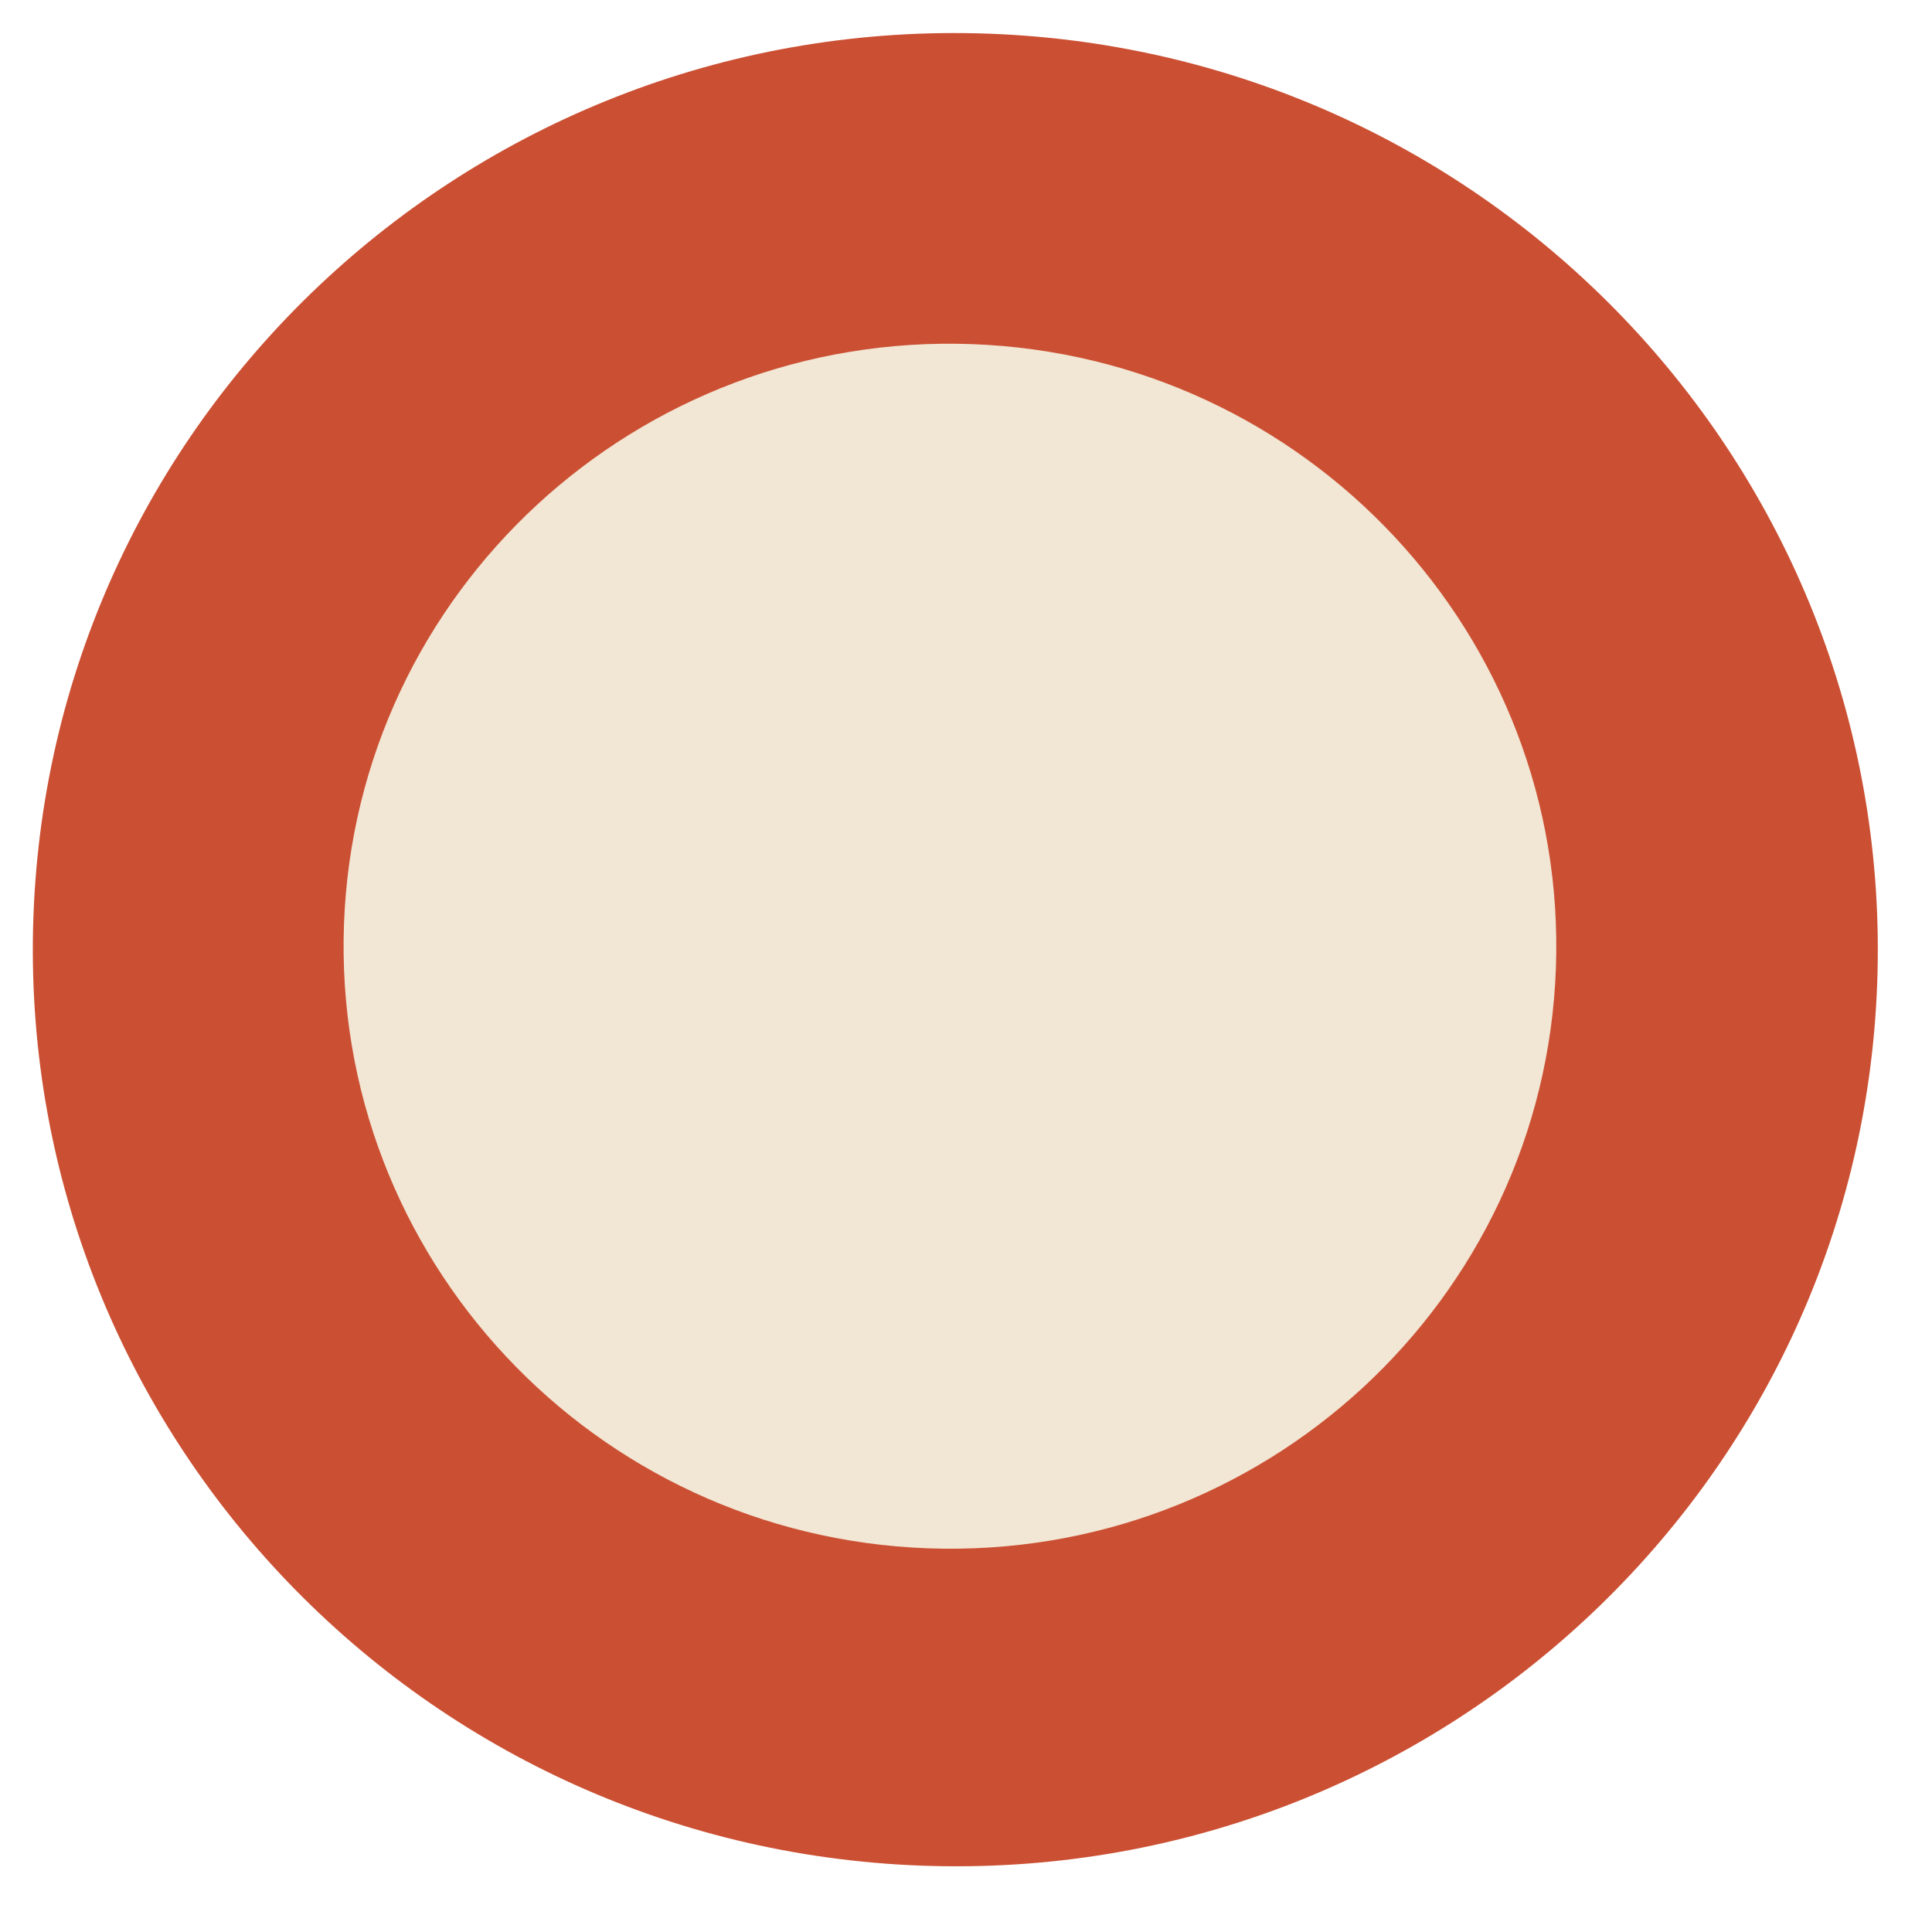
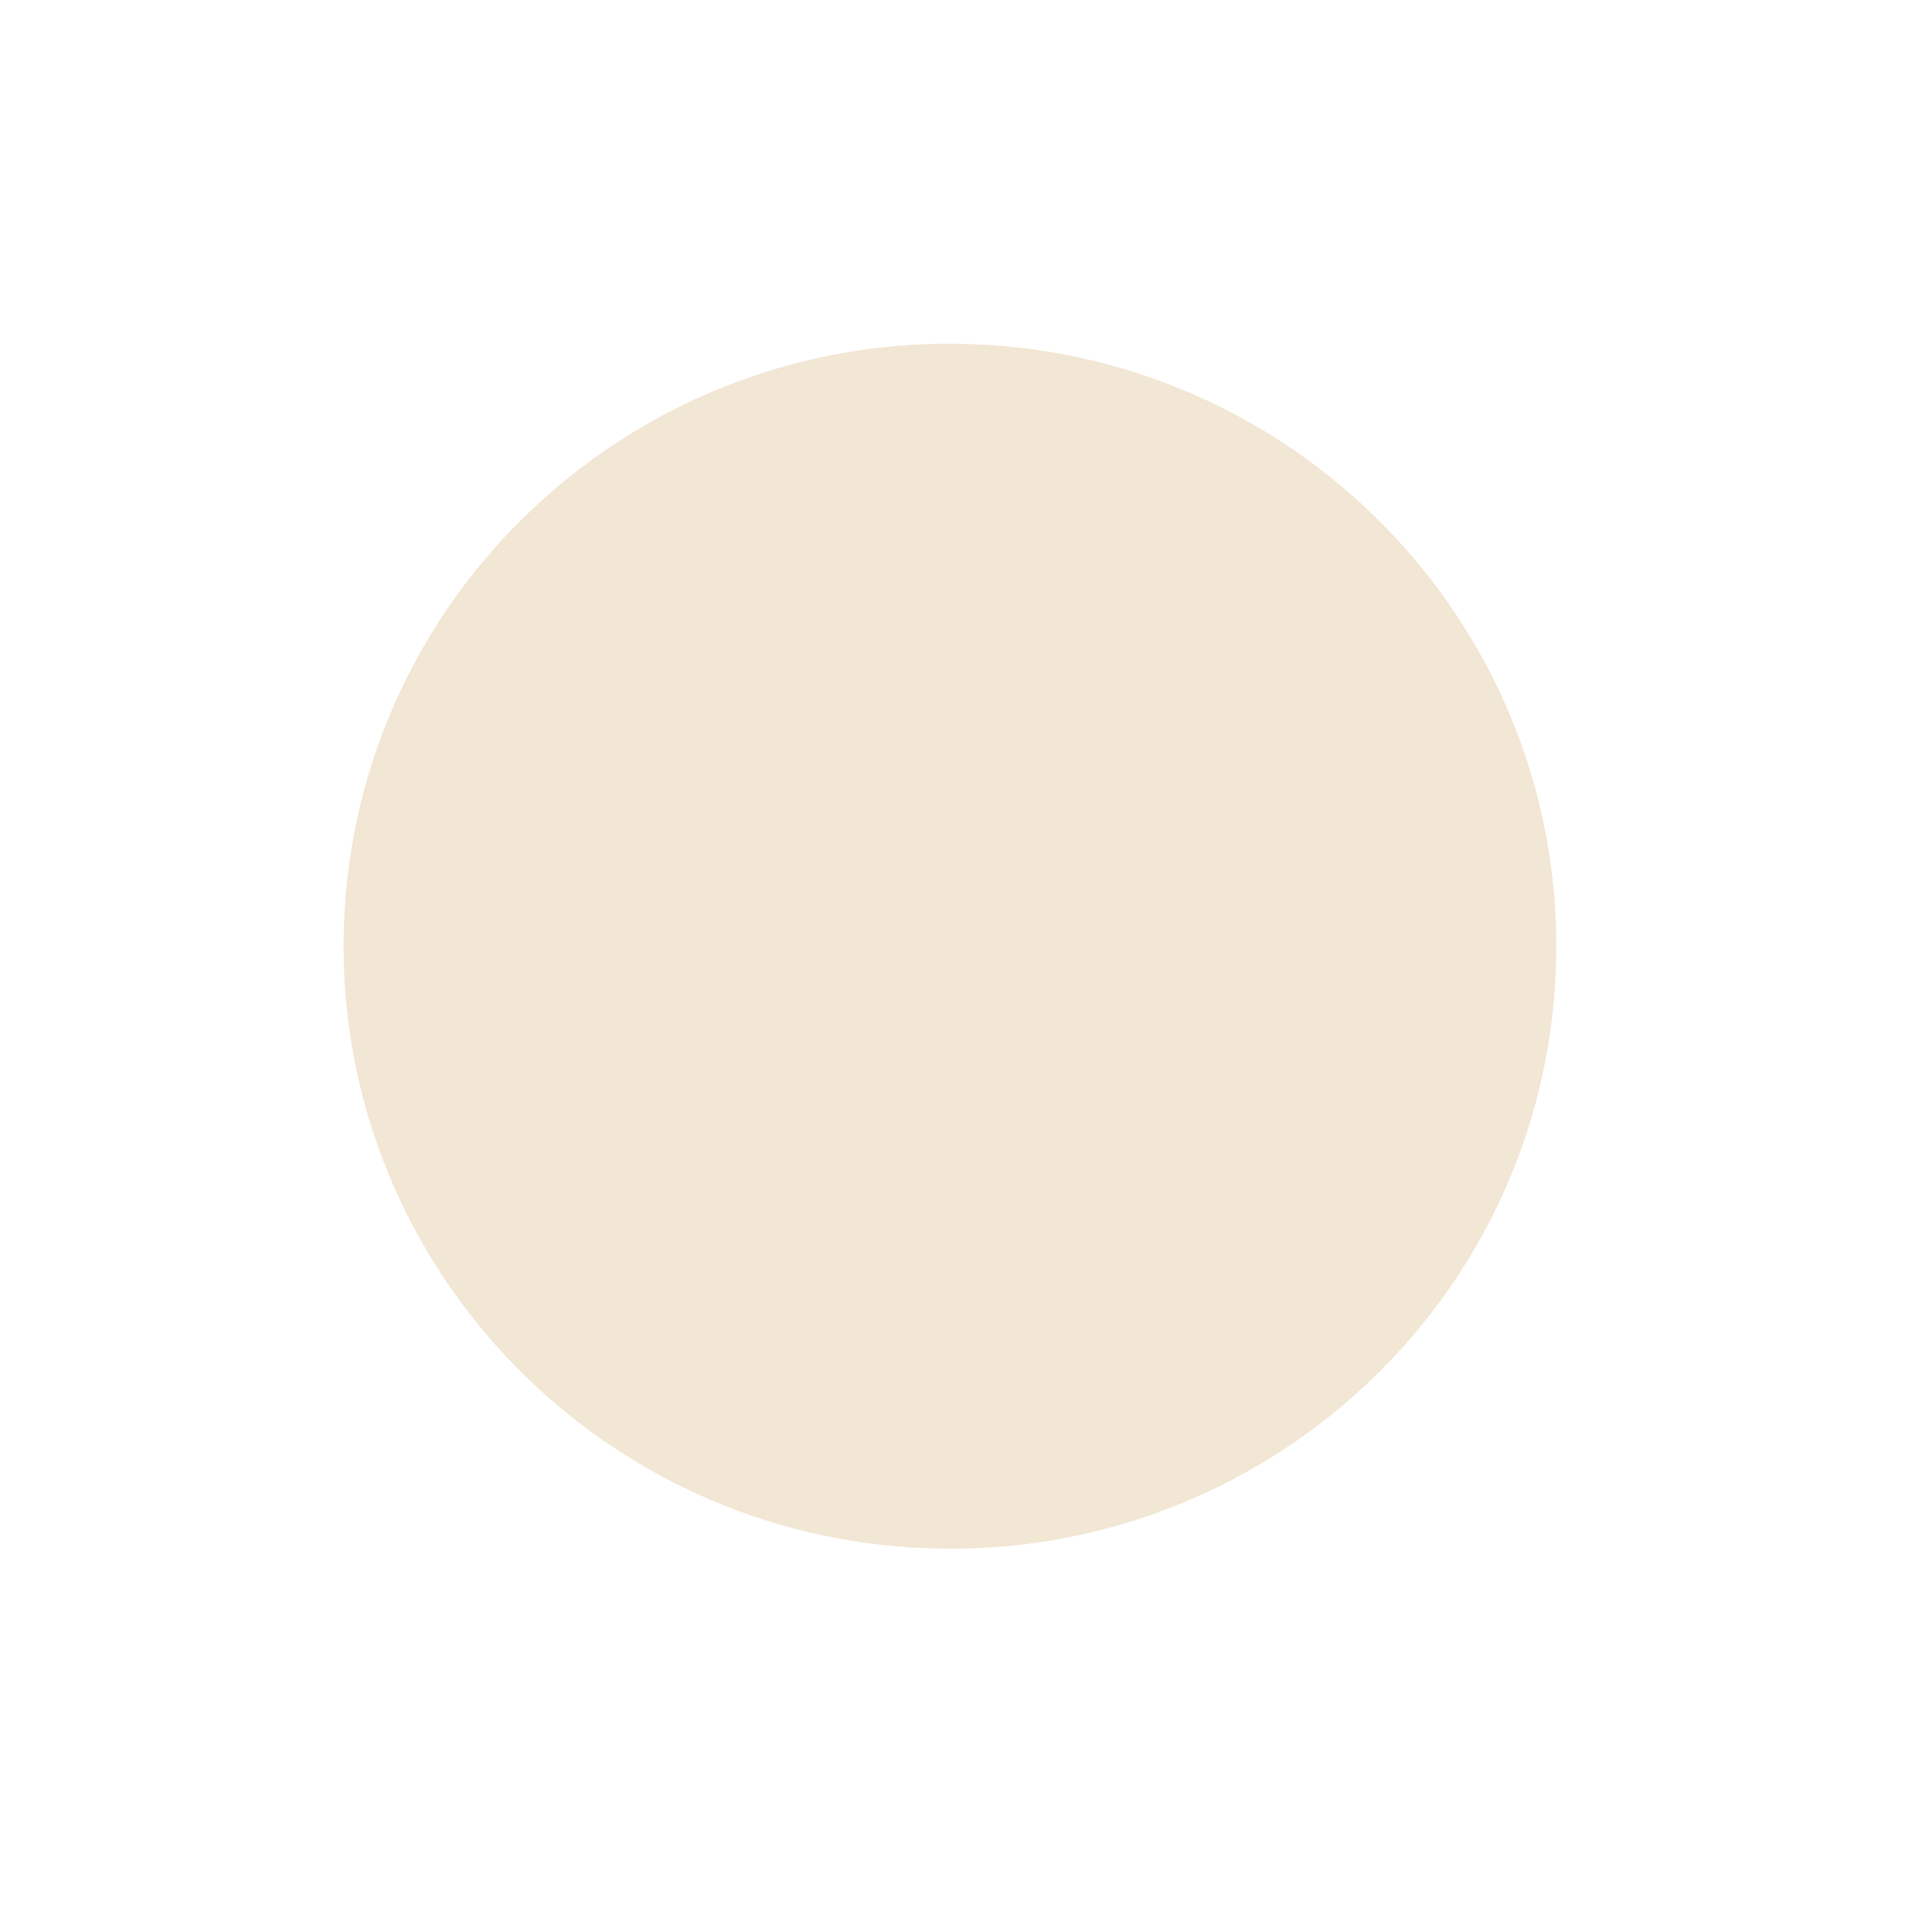
<svg xmlns="http://www.w3.org/2000/svg" width="42" height="42" viewBox="0 0 42 42" fill="none">
-   <path d="M20.041 40.558C31.109 40.962 40.407 32.374 40.809 21.376C41.21 10.379 32.563 1.136 21.495 0.732C10.427 0.328 1.128 8.915 0.727 19.913C0.325 30.911 8.973 40.154 20.041 40.558Z" fill="#CB5033" />
  <path d="M20.173 33.659C27.449 33.925 33.56 28.28 33.824 21.051C34.088 13.822 28.404 7.747 21.129 7.481C13.854 7.215 7.742 12.86 7.478 20.089C7.214 27.318 12.898 33.394 20.173 33.659Z" fill="#F2E6D4" />
</svg>